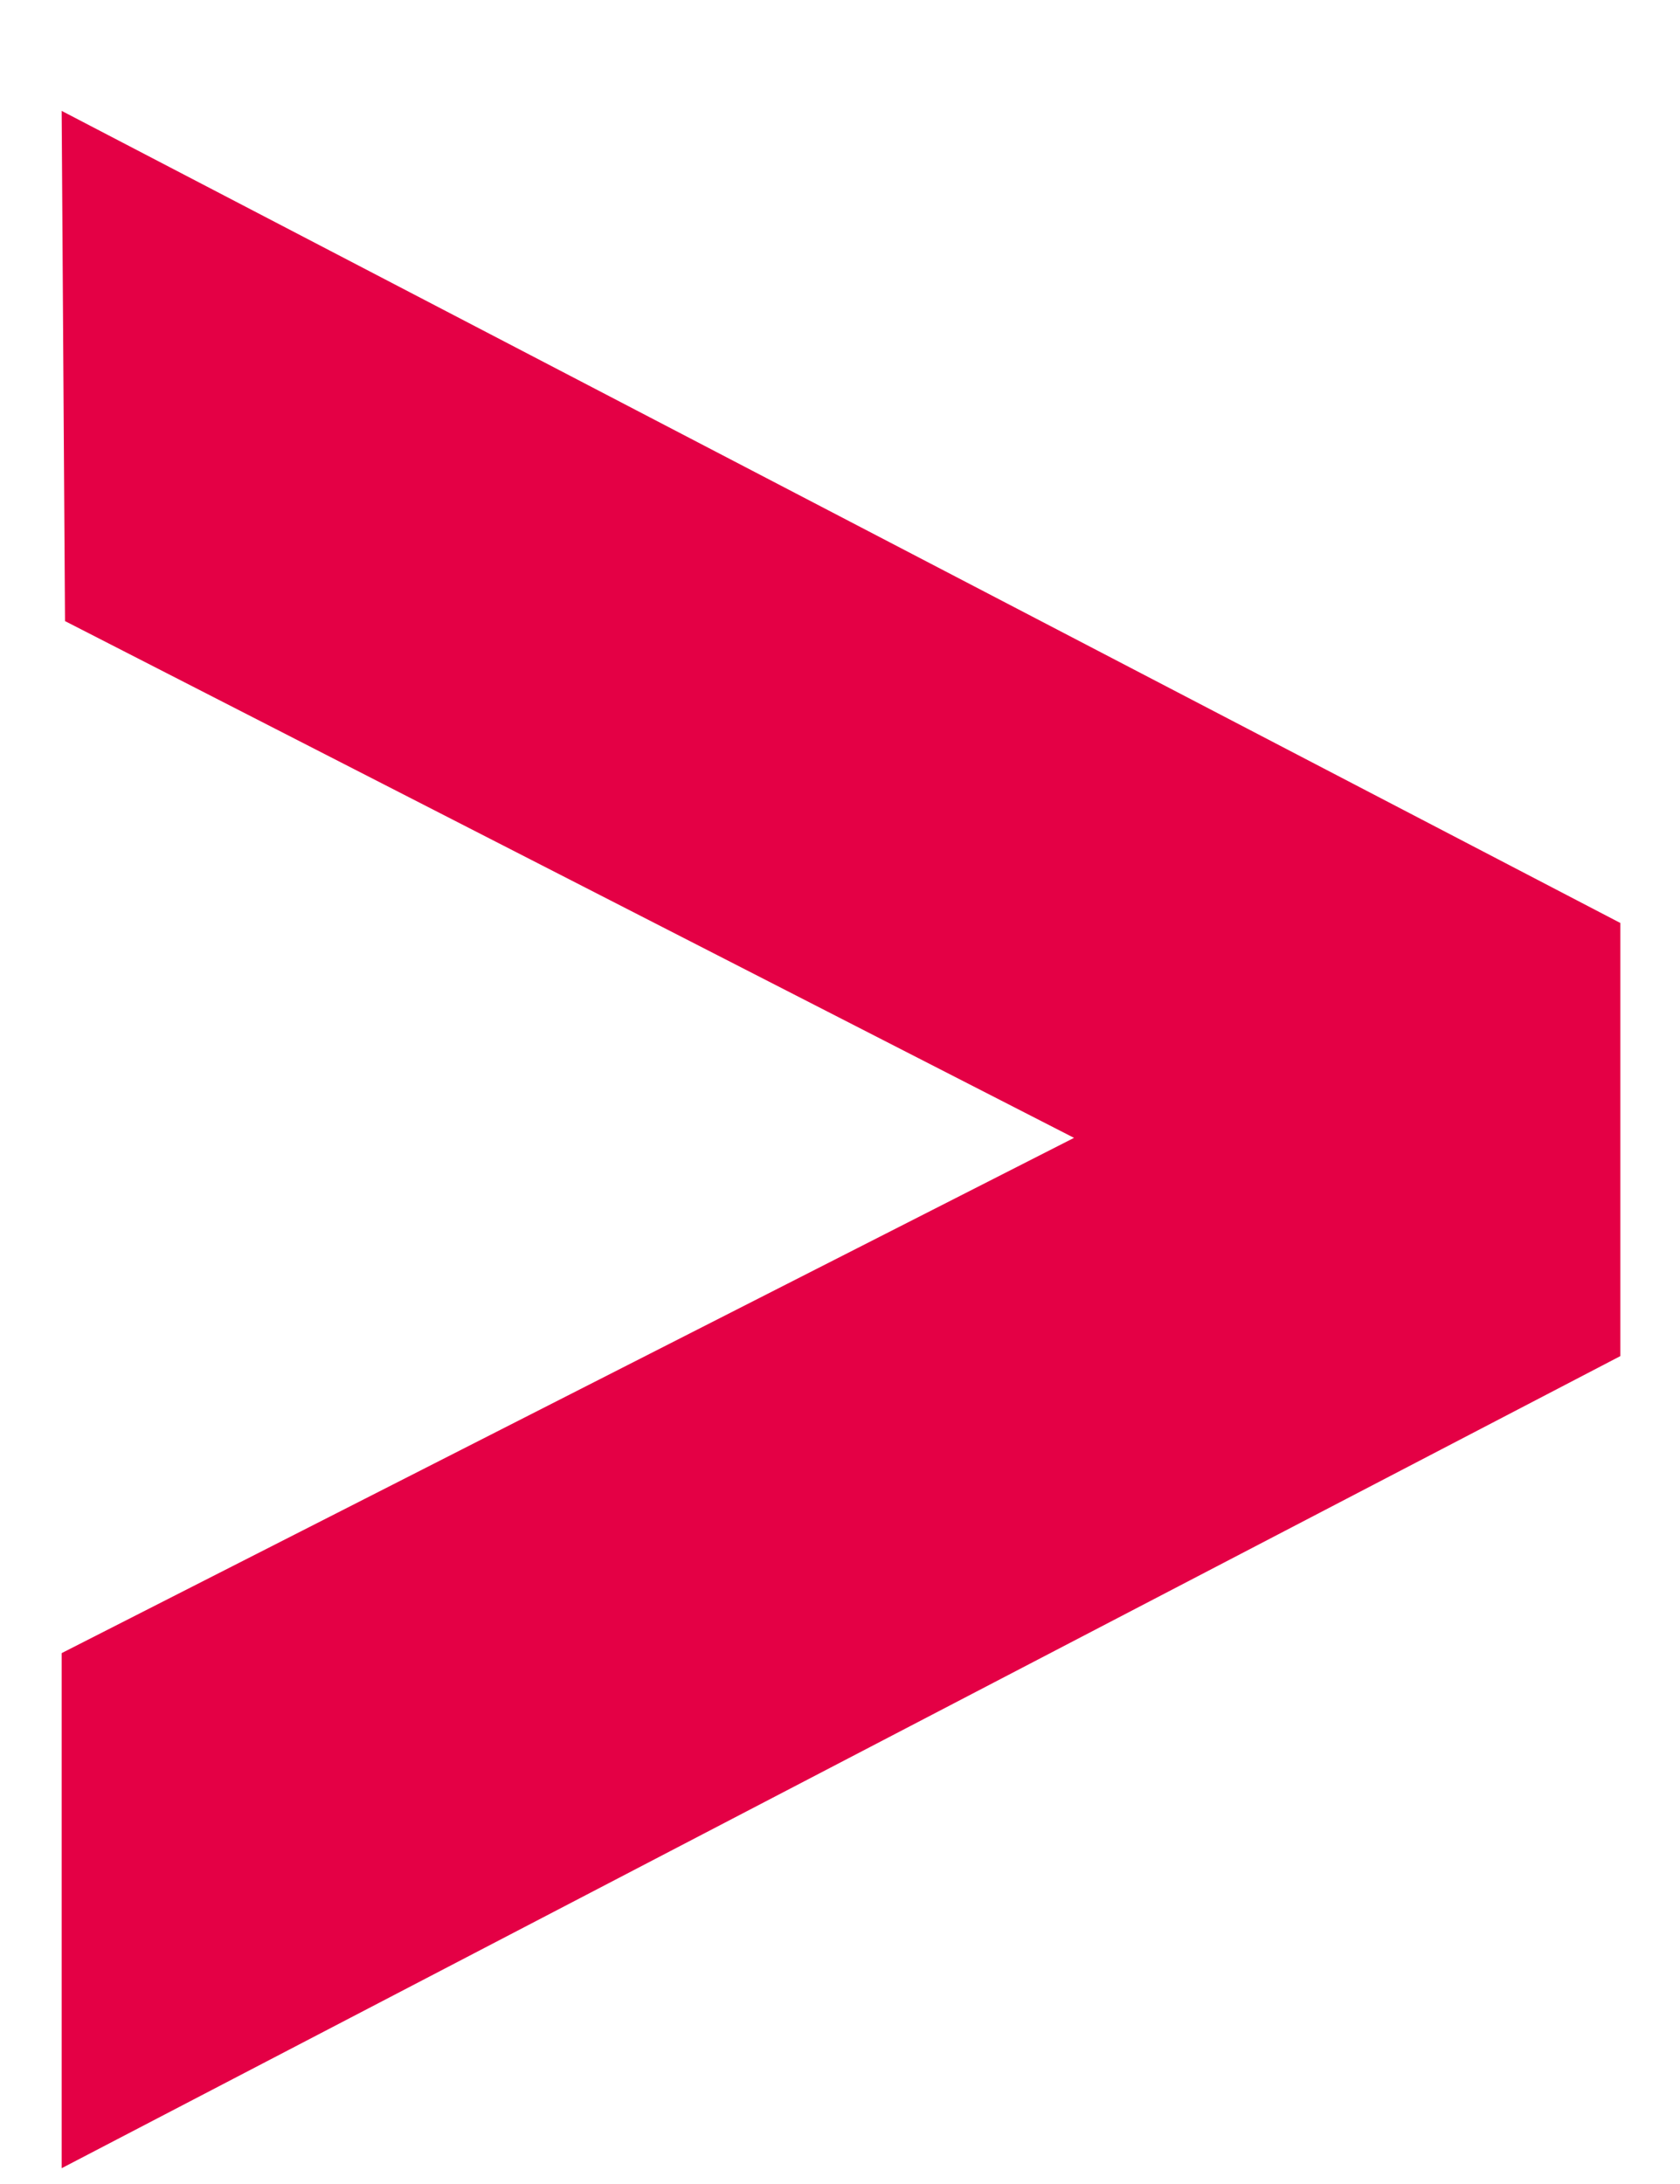
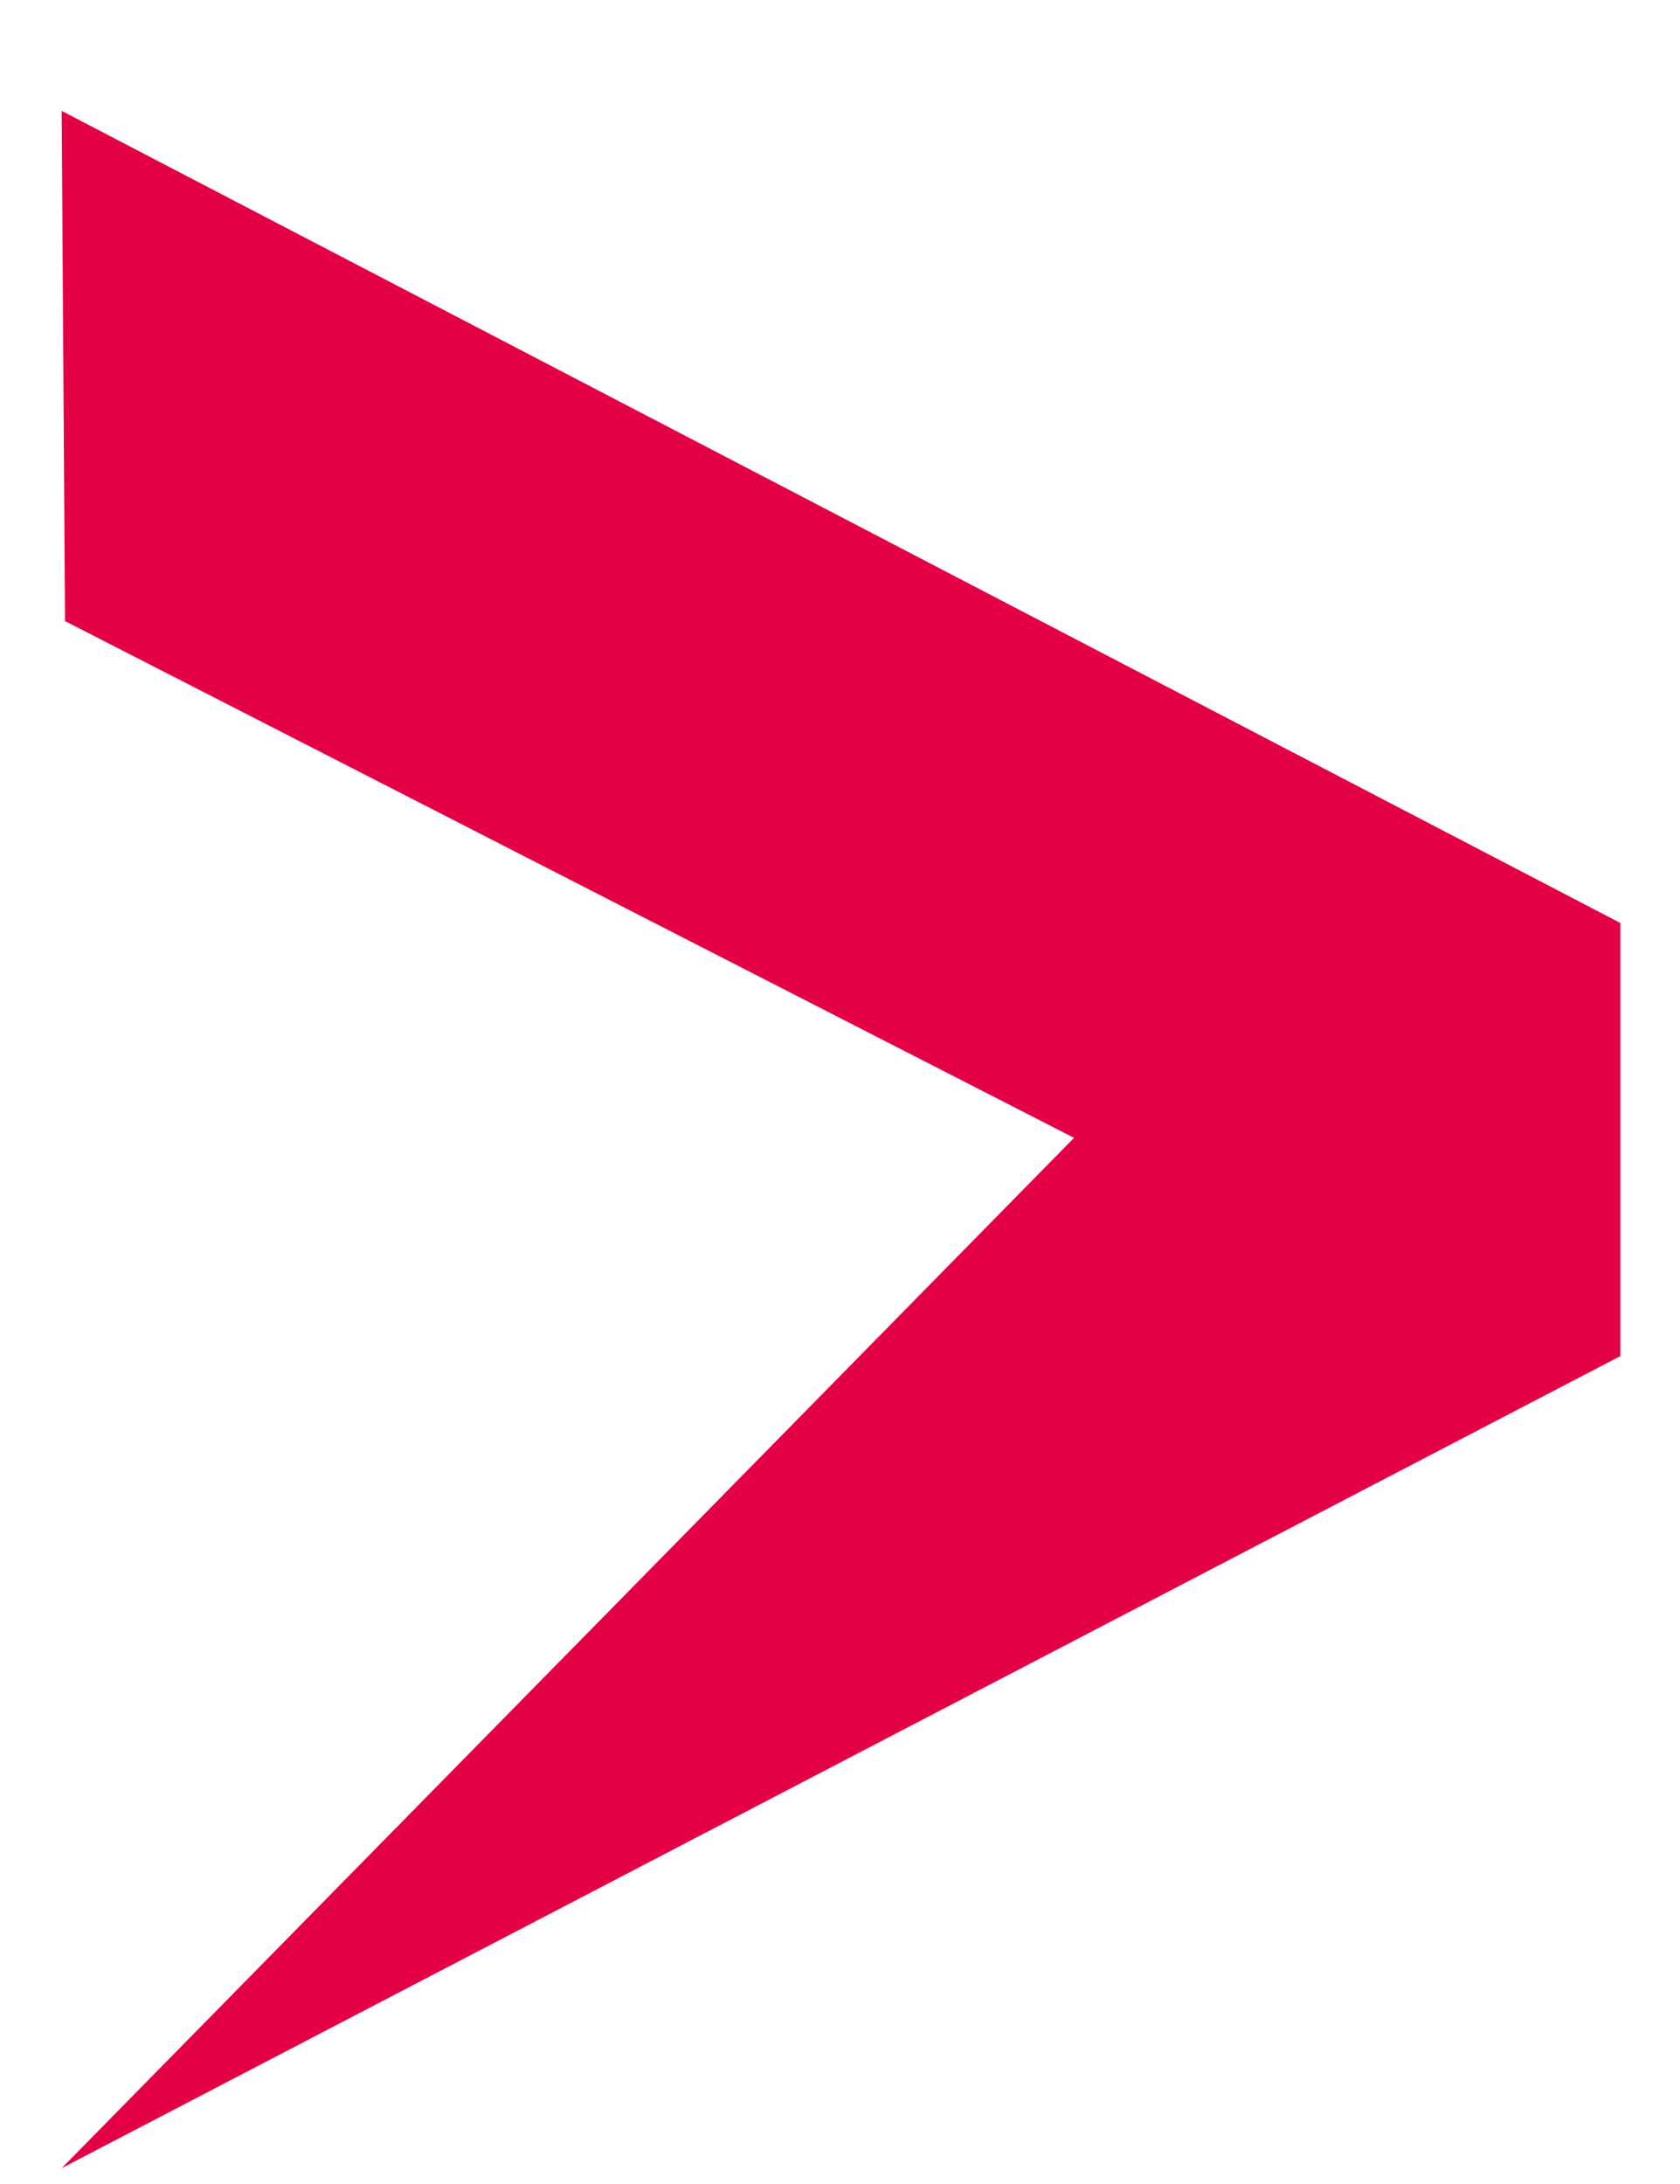
<svg xmlns="http://www.w3.org/2000/svg" width="10" height="13" viewBox="0 0 10 13" fill="none">
-   <path d="M0.367 12.906V9.84L6.393 6.773L0.387 3.697L0.367 0.66L9.645 5.494V8.072L0.367 12.906Z" fill="#E40045" />
+   <path d="M0.367 12.906L6.393 6.773L0.387 3.697L0.367 0.66L9.645 5.494V8.072L0.367 12.906Z" fill="#E40045" />
</svg>